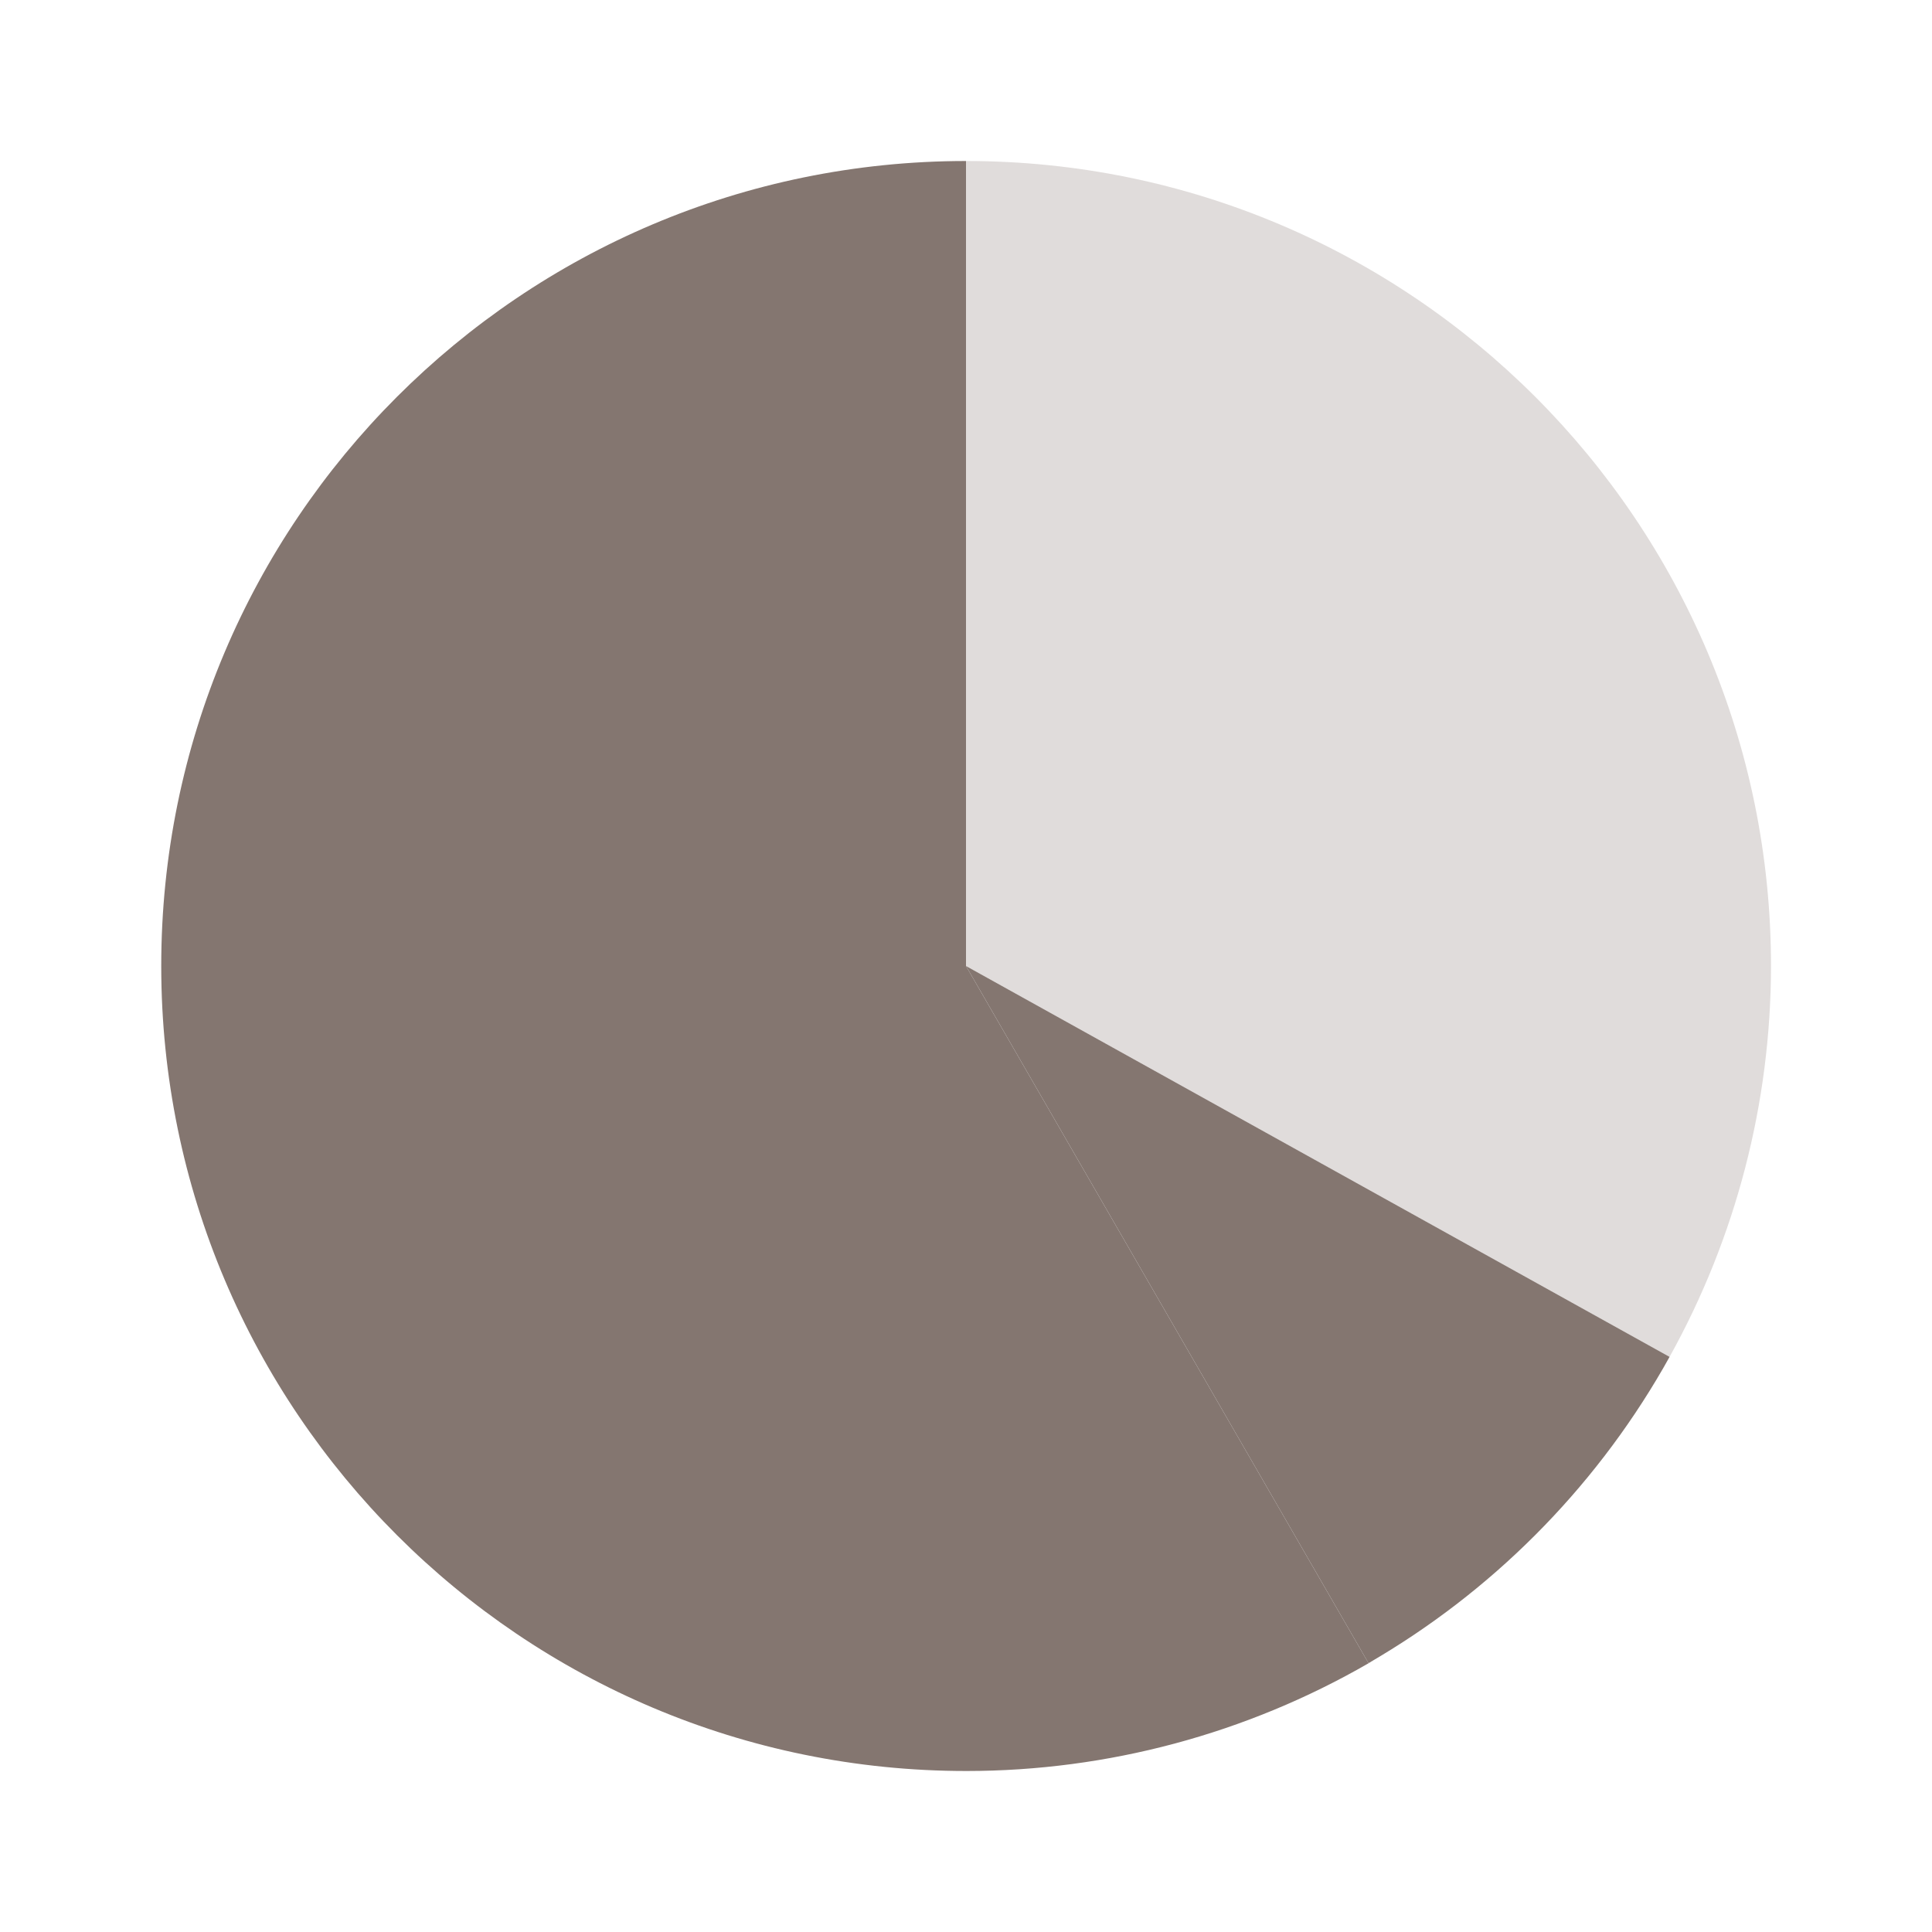
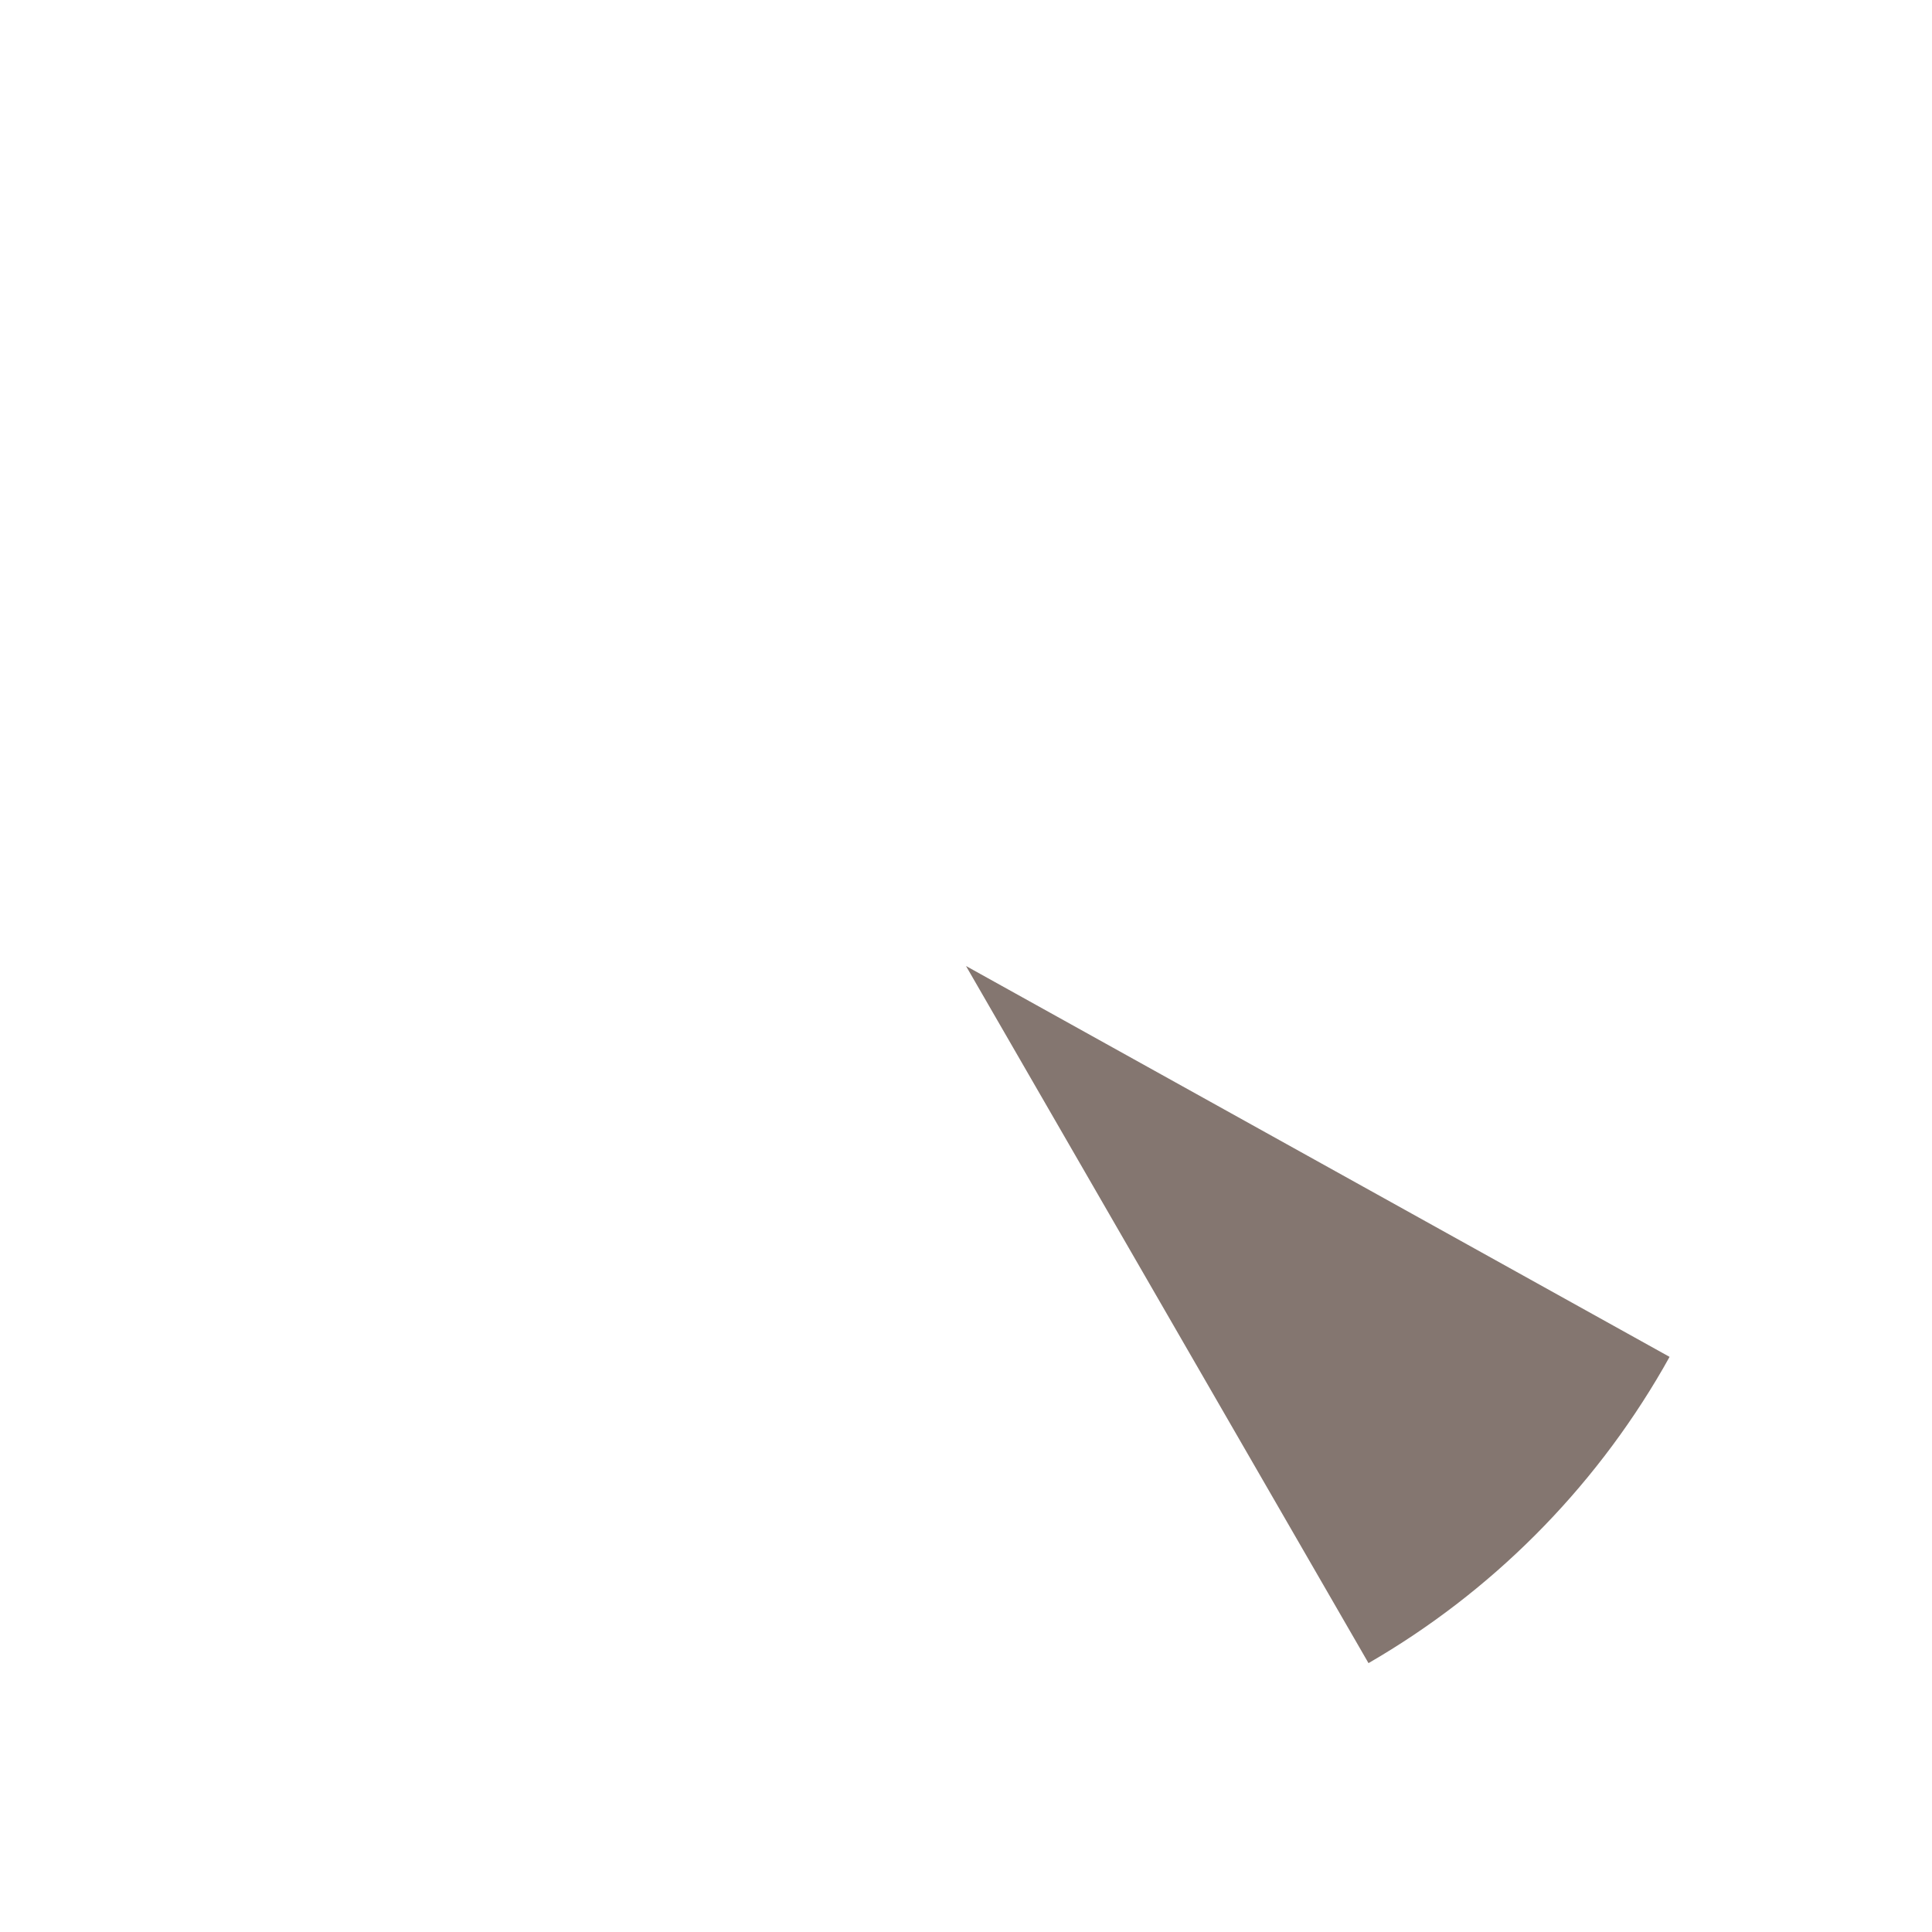
<svg xmlns="http://www.w3.org/2000/svg" width="48" height="48" viewBox="0 0 48 48" fill="none">
-   <path opacity="0.25" d="M24 24V4C35.046 4 44 12.954 44 24H24Z" fill="#847670" />
  <path d="M41.318 33.998C41.373 33.903 41.427 33.807 41.48 33.711L24 24L34 41.32C37.039 39.563 39.562 37.038 41.318 33.998Z" fill="#847670" />
-   <path opacity="0.25" d="M24 24L41.48 33.711C43.13 30.742 43.998 27.4 44 24H24Z" fill="#847670" />
-   <path d="M34 41.32L24 24V4C12.954 4.004 4.002 12.96 4.006 24.006C4.01 35.052 12.966 44.004 24.014 44C27.52 43.999 30.963 43.076 34 41.324L35.998 40L34 41.32Z" fill="#847670" />
</svg>